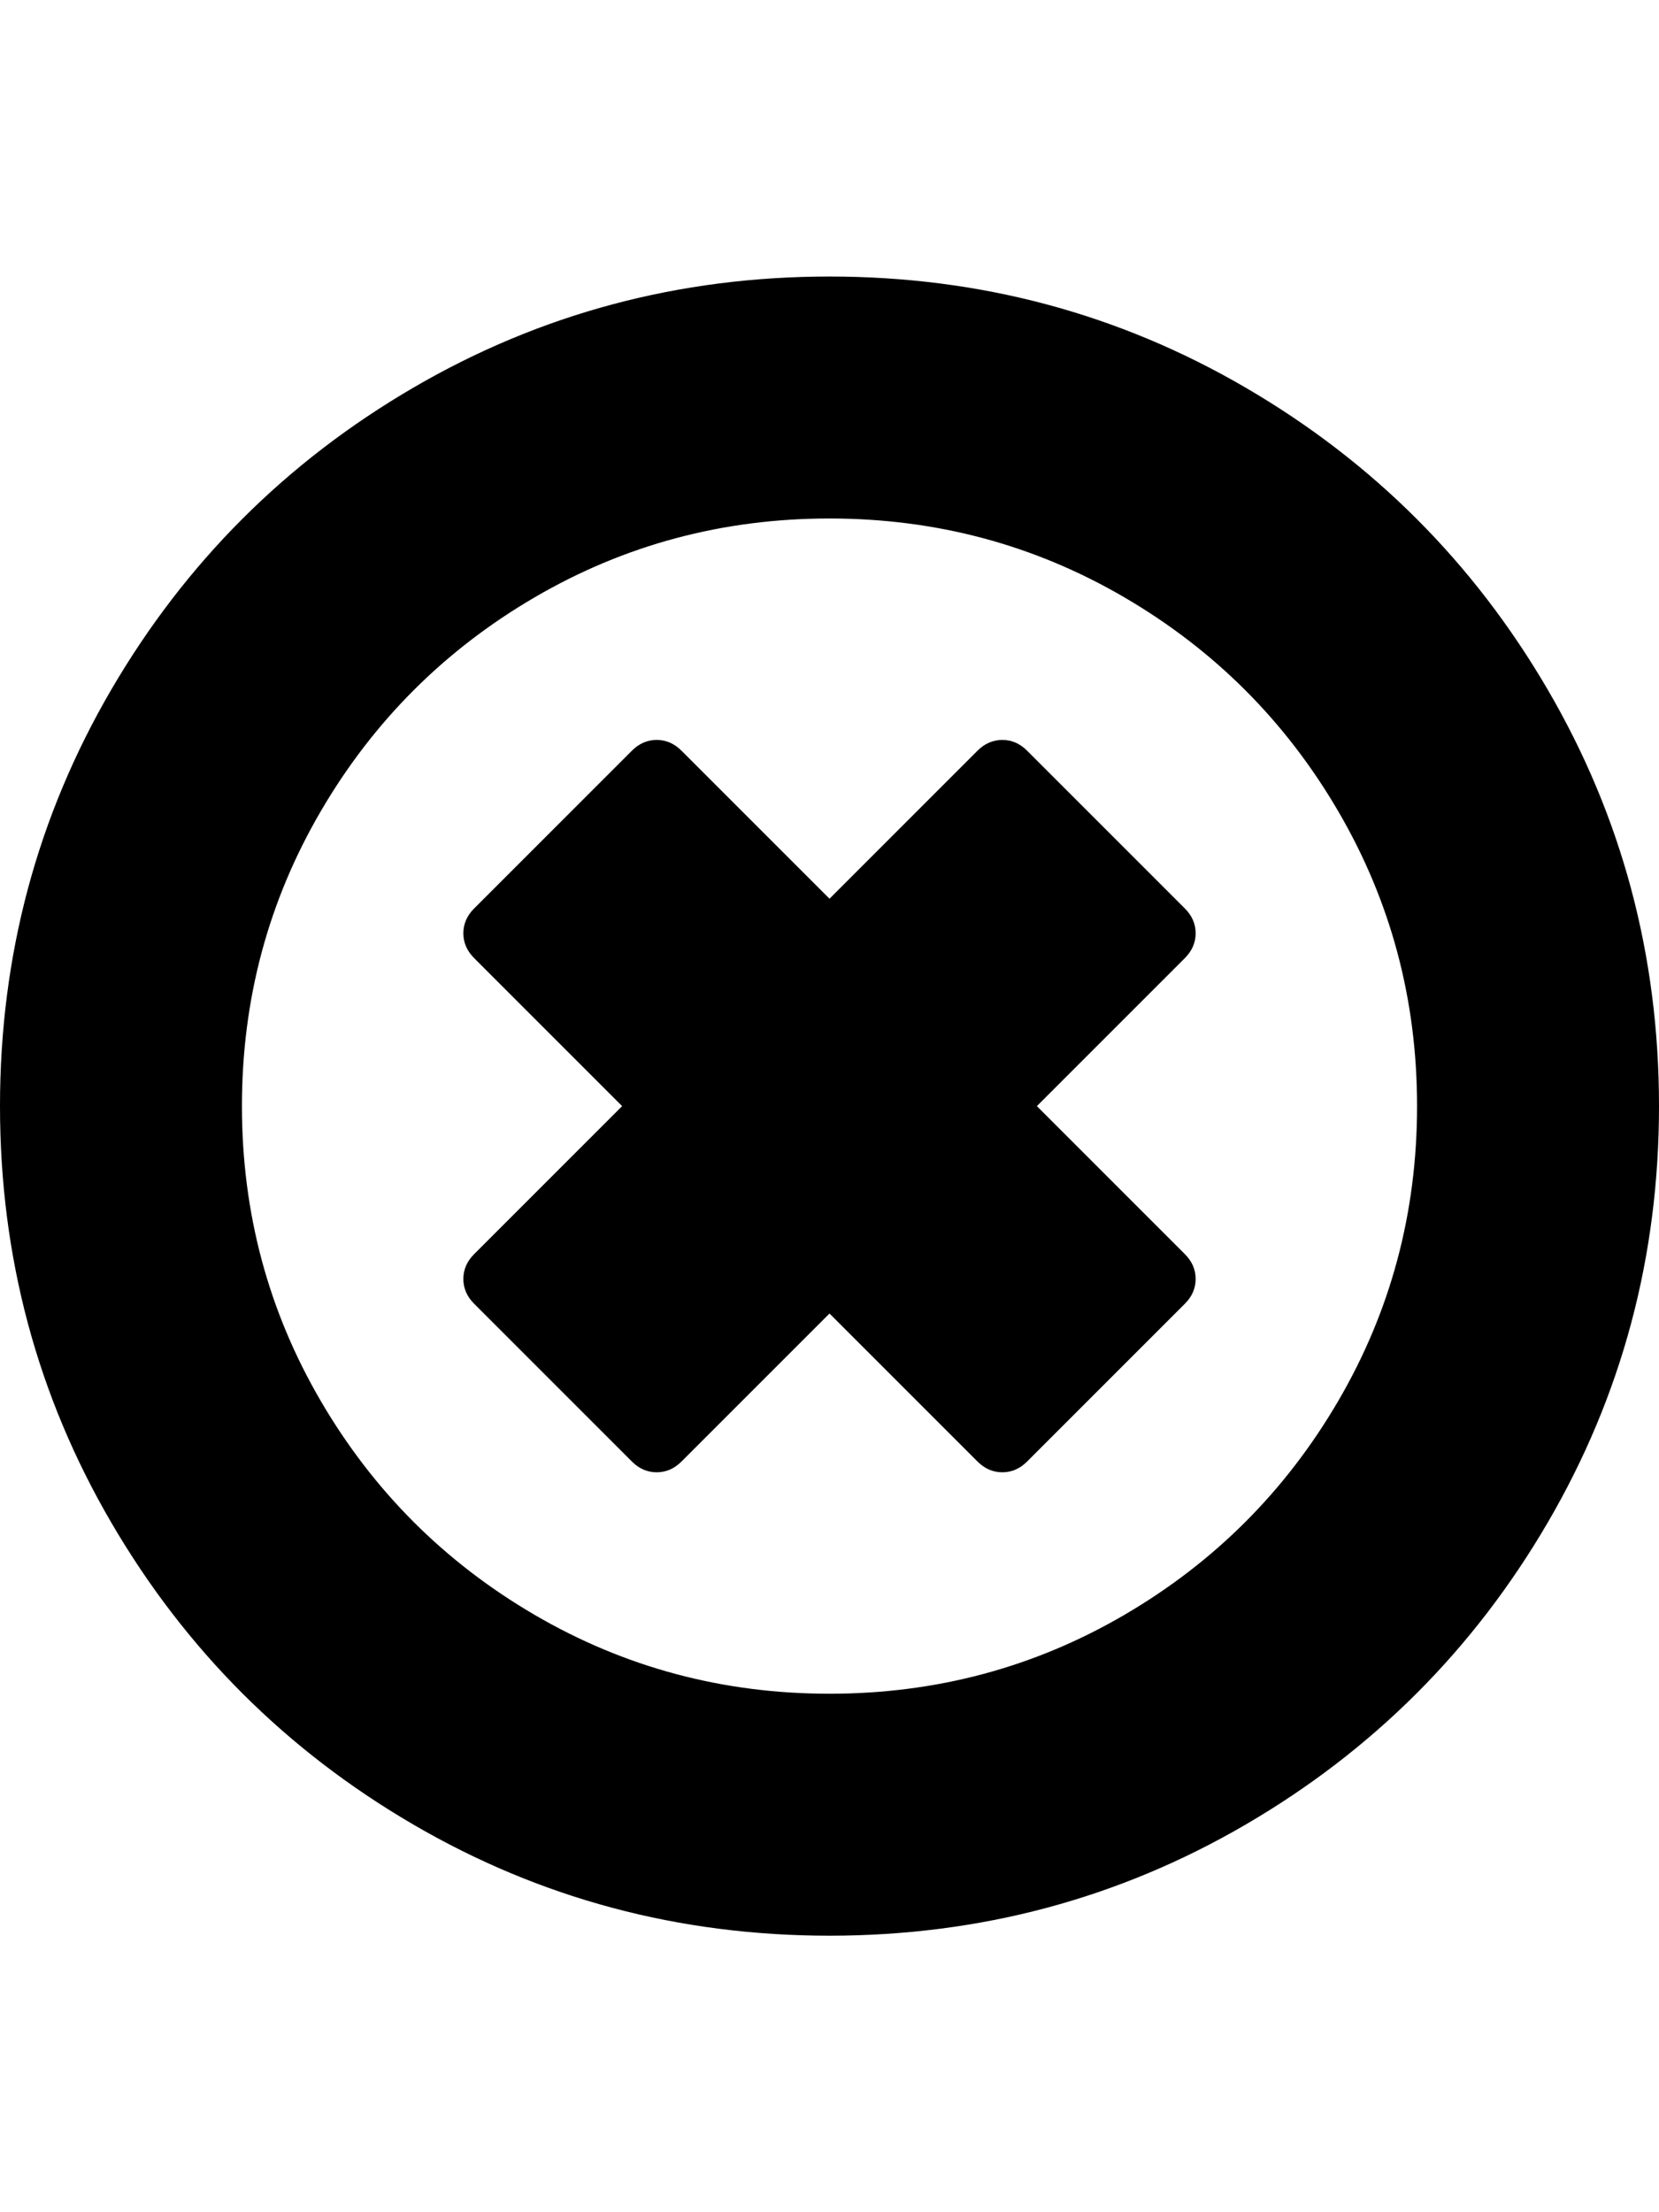
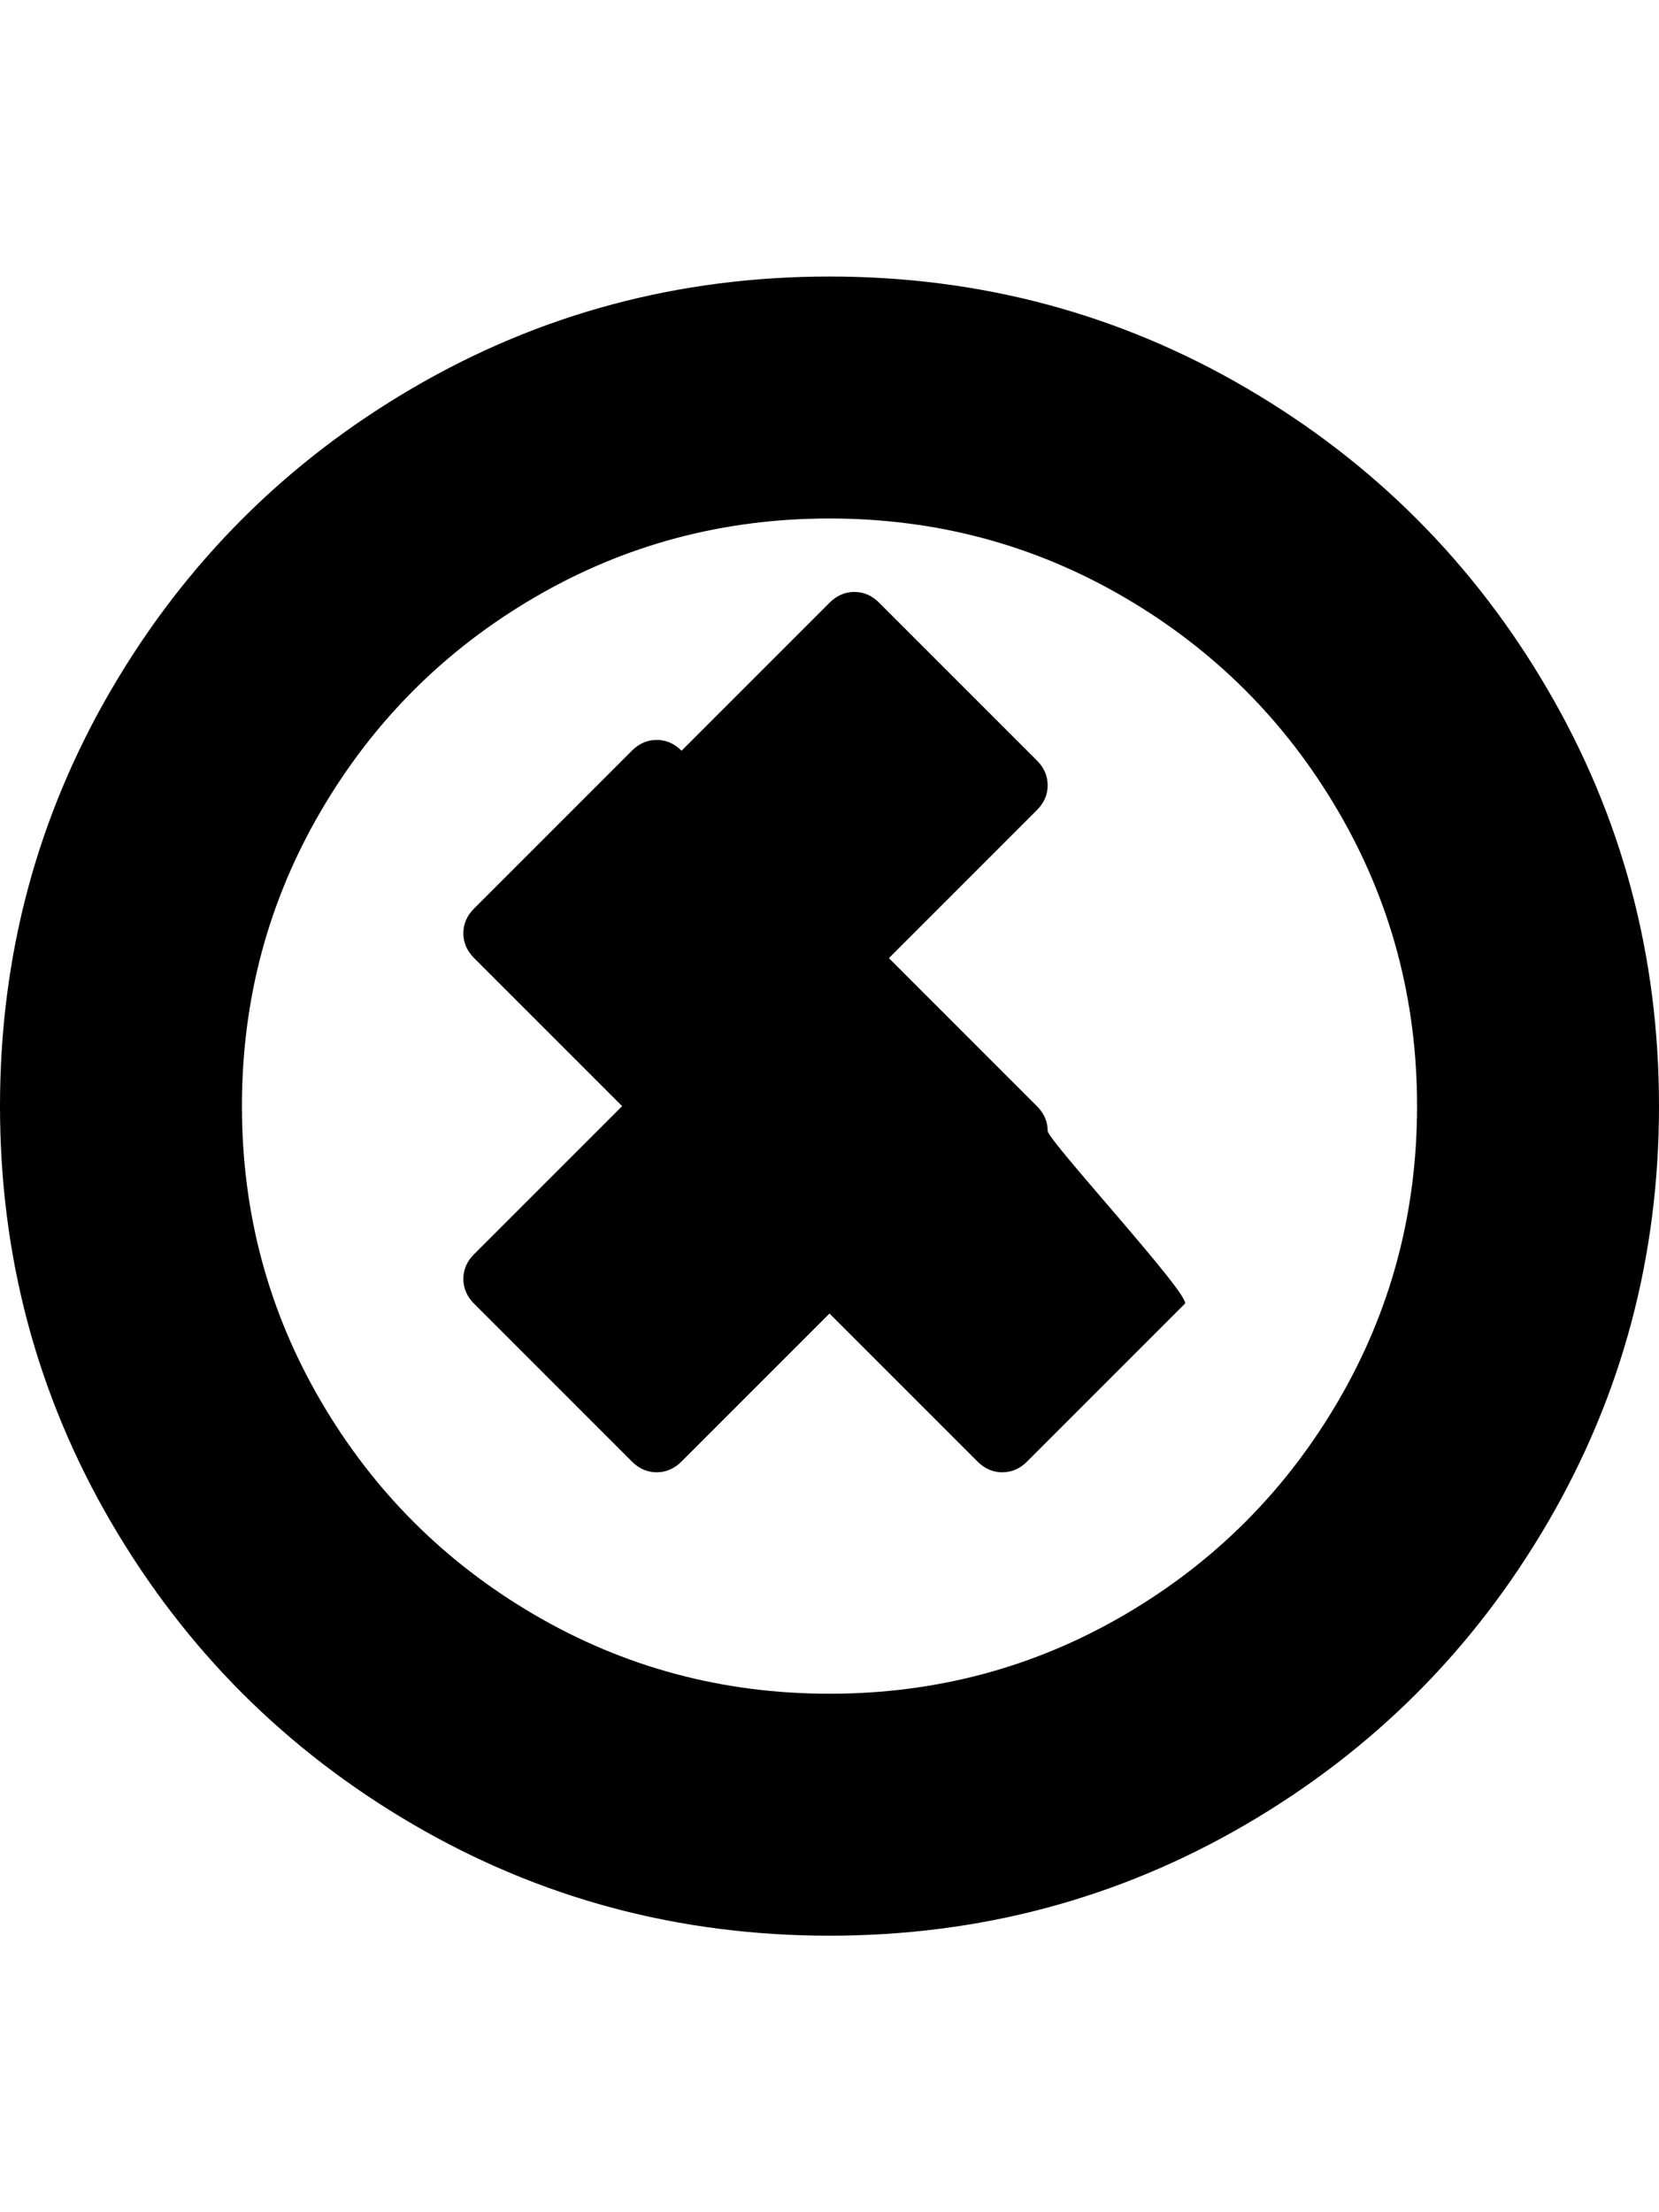
<svg xmlns="http://www.w3.org/2000/svg" contentScriptType="text/ecmascript" contentStyleType="text/css" enable-background="new 0 0 2048 2048" height="2048px" id="Layer_1" preserveAspectRatio="xMidYMid meet" version="1.1" viewBox="0.0 0 1536.0 2048" width="1536.0px" xml:space="preserve" zoomAndPan="magnify">
-   <path d="M1097,1207l-146,146c-6.667,6.667-14.333,10-23,10s-16.333-3.333-23-10l-137-137l-137,137c-6.667,6.667-14.333,10-23,10  s-16.333-3.333-23-10l-146-146c-6.667-6.667-10-14.333-10-23s3.333-16.333,10-23l137-137L439,887c-6.667-6.667-10-14.333-10-23  s3.333-16.333,10-23l146-146c6.667-6.667,14.333-10,23-10s16.333,3.333,23,10l137,137l137-137c6.667-6.667,14.333-10,23-10  s16.333,3.333,23,10l146,146c6.667,6.667,10,14.333,10,23s-3.333,16.333-10,23l-137,137l137,137c6.667,6.667,10,14.333,10,23  S1103.667,1200.333,1097,1207z M1312,1024c0-98.667-24.333-189.667-73-273s-114.667-149.333-198-198s-174.333-73-273-73  s-189.667,24.333-273,73S345.667,667.667,297,751s-73,174.333-73,273s24.333,189.667,73,273s114.667,149.333,198,198  s174.333,73,273,73s189.667-24.333,273-73s149.333-114.667,198-198S1312,1122.667,1312,1024z M1536,1024  c0,139.333-34.333,267.833-103,385.5s-161.833,210.833-279.5,279.5S907.333,1792,768,1792s-267.833-34.333-385.5-103  S171.667,1527.167,103,1409.5S0,1163.333,0,1024s34.333-267.833,103-385.5S264.833,427.667,382.5,359S628.667,256,768,256  s267.833,34.333,385.5,103s210.833,161.833,279.5,279.5S1536,884.667,1536,1024z" />
+   <path d="M1097,1207l-146,146c-6.667,6.667-14.333,10-23,10s-16.333-3.333-23-10l-137-137l-137,137c-6.667,6.667-14.333,10-23,10  s-16.333-3.333-23-10l-146-146c-6.667-6.667-10-14.333-10-23s3.333-16.333,10-23l137-137L439,887c-6.667-6.667-10-14.333-10-23  s3.333-16.333,10-23l146-146c6.667-6.667,14.333-10,23-10s16.333,3.333,23,10l137-137c6.667-6.667,14.333-10,23-10  s16.333,3.333,23,10l146,146c6.667,6.667,10,14.333,10,23s-3.333,16.333-10,23l-137,137l137,137c6.667,6.667,10,14.333,10,23  S1103.667,1200.333,1097,1207z M1312,1024c0-98.667-24.333-189.667-73-273s-114.667-149.333-198-198s-174.333-73-273-73  s-189.667,24.333-273,73S345.667,667.667,297,751s-73,174.333-73,273s24.333,189.667,73,273s114.667,149.333,198,198  s174.333,73,273,73s189.667-24.333,273-73s149.333-114.667,198-198S1312,1122.667,1312,1024z M1536,1024  c0,139.333-34.333,267.833-103,385.5s-161.833,210.833-279.5,279.5S907.333,1792,768,1792s-267.833-34.333-385.5-103  S171.667,1527.167,103,1409.5S0,1163.333,0,1024s34.333-267.833,103-385.5S264.833,427.667,382.5,359S628.667,256,768,256  s267.833,34.333,385.5,103s210.833,161.833,279.5,279.5S1536,884.667,1536,1024z" />
</svg>